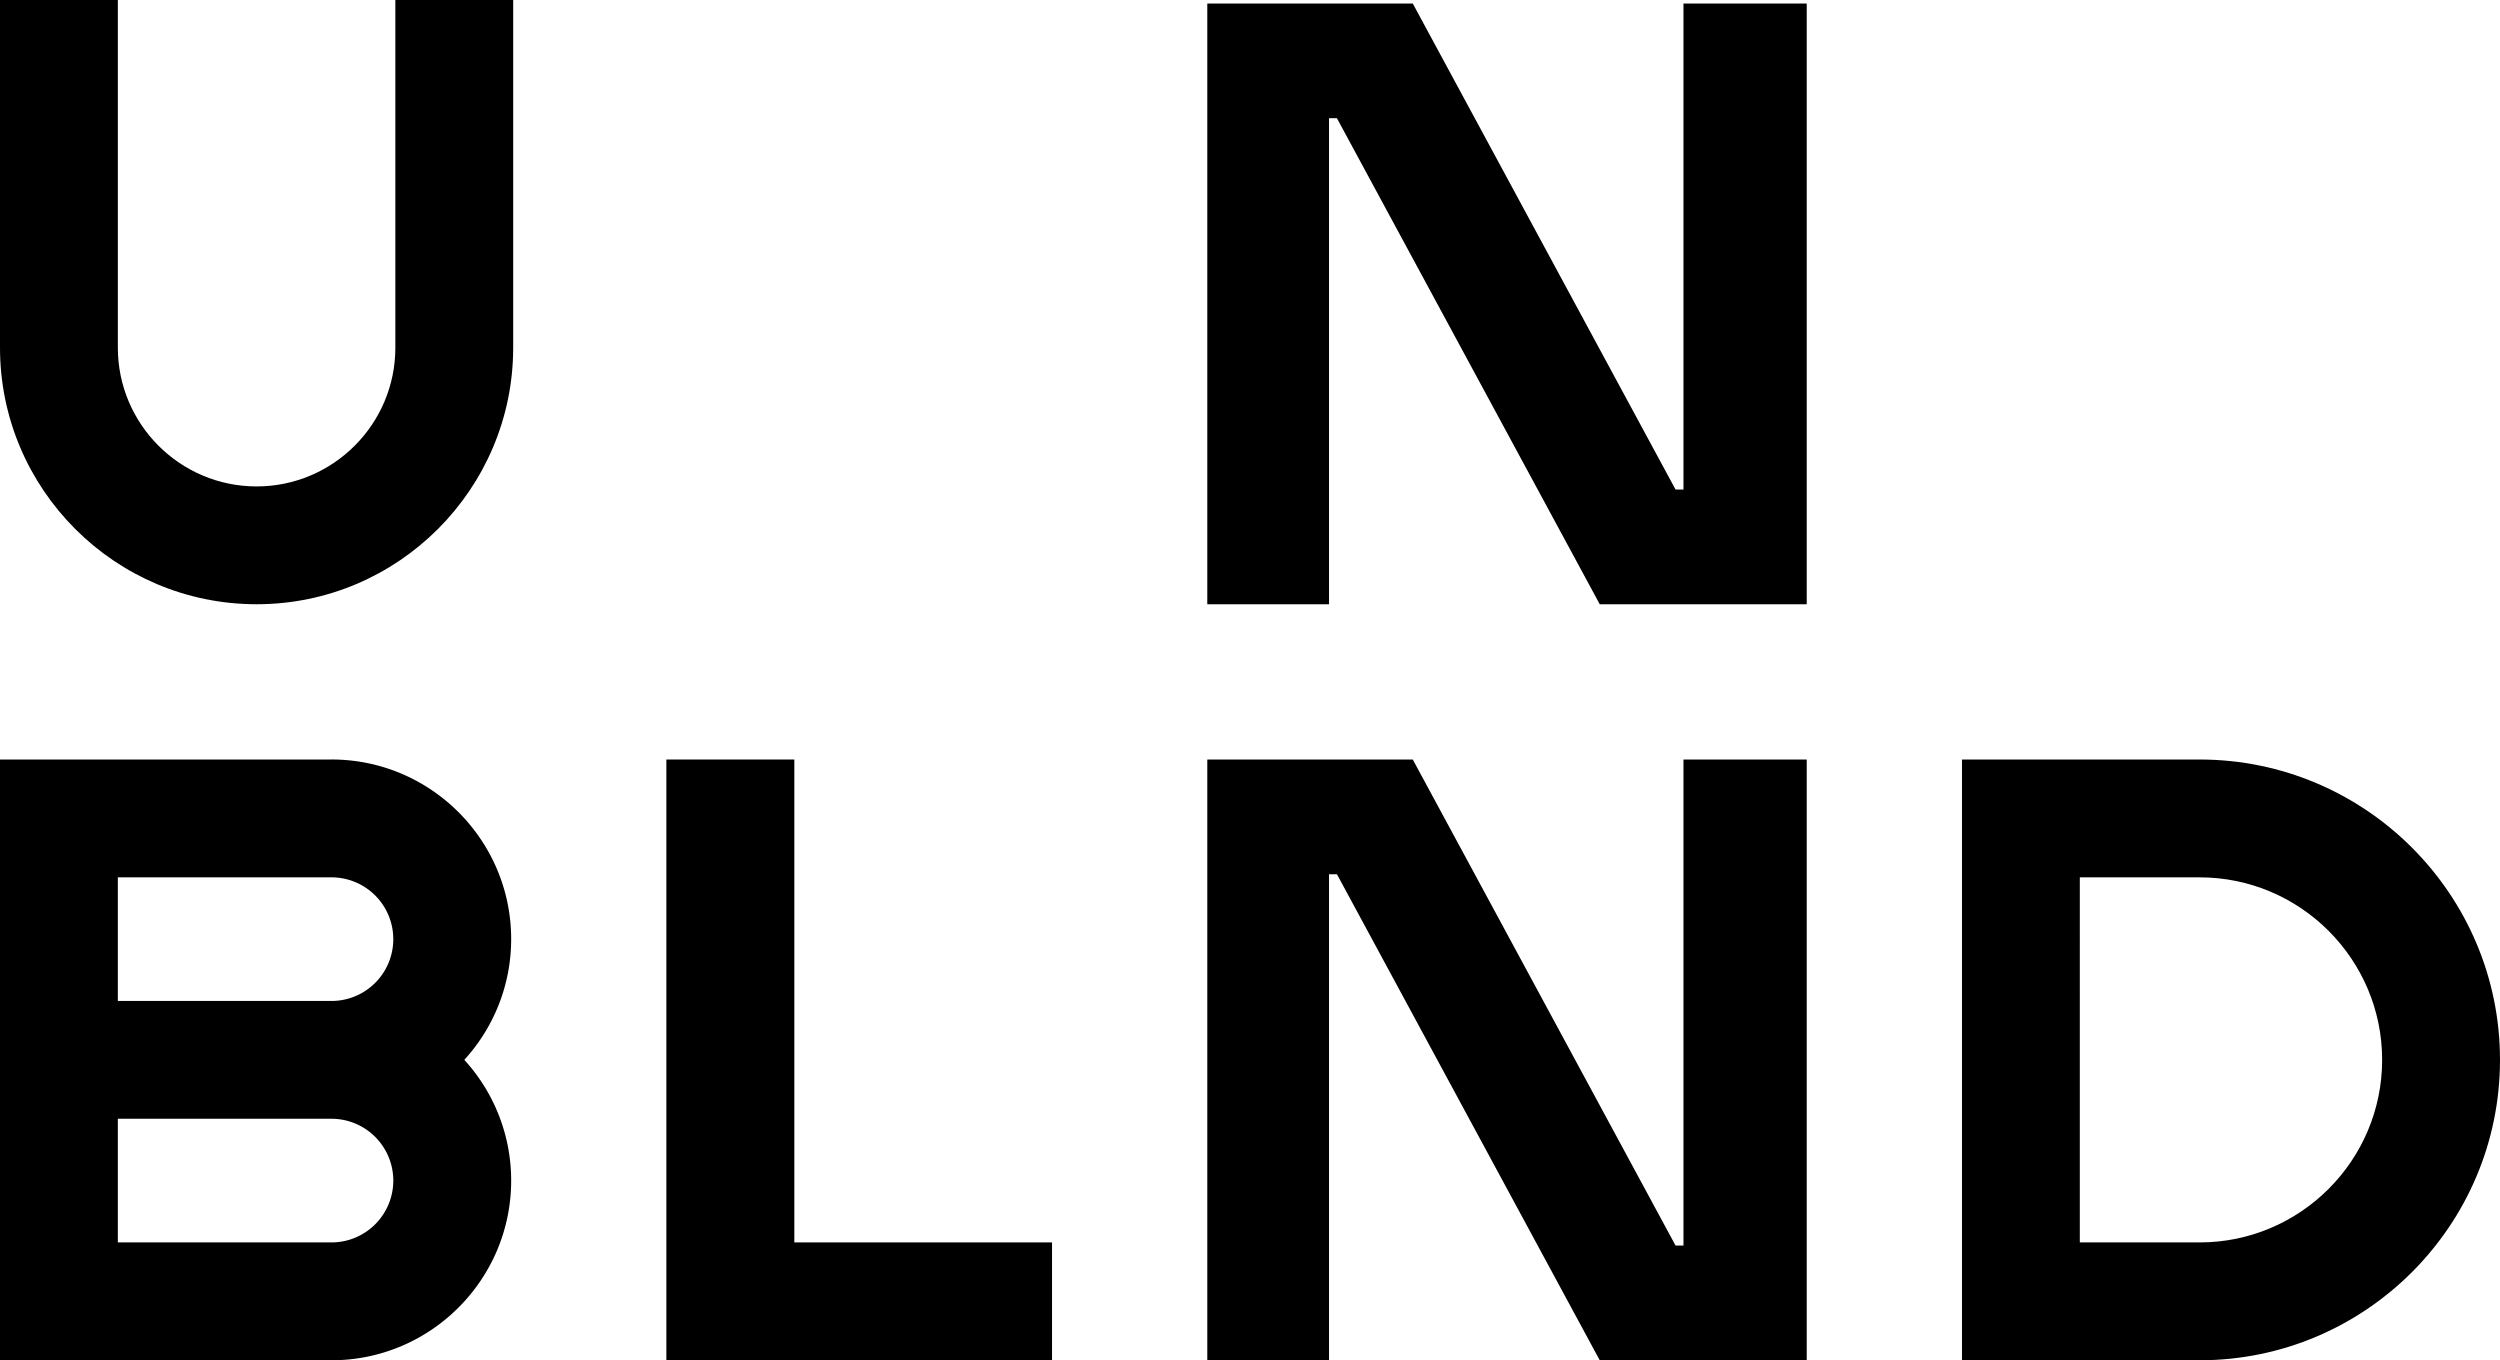
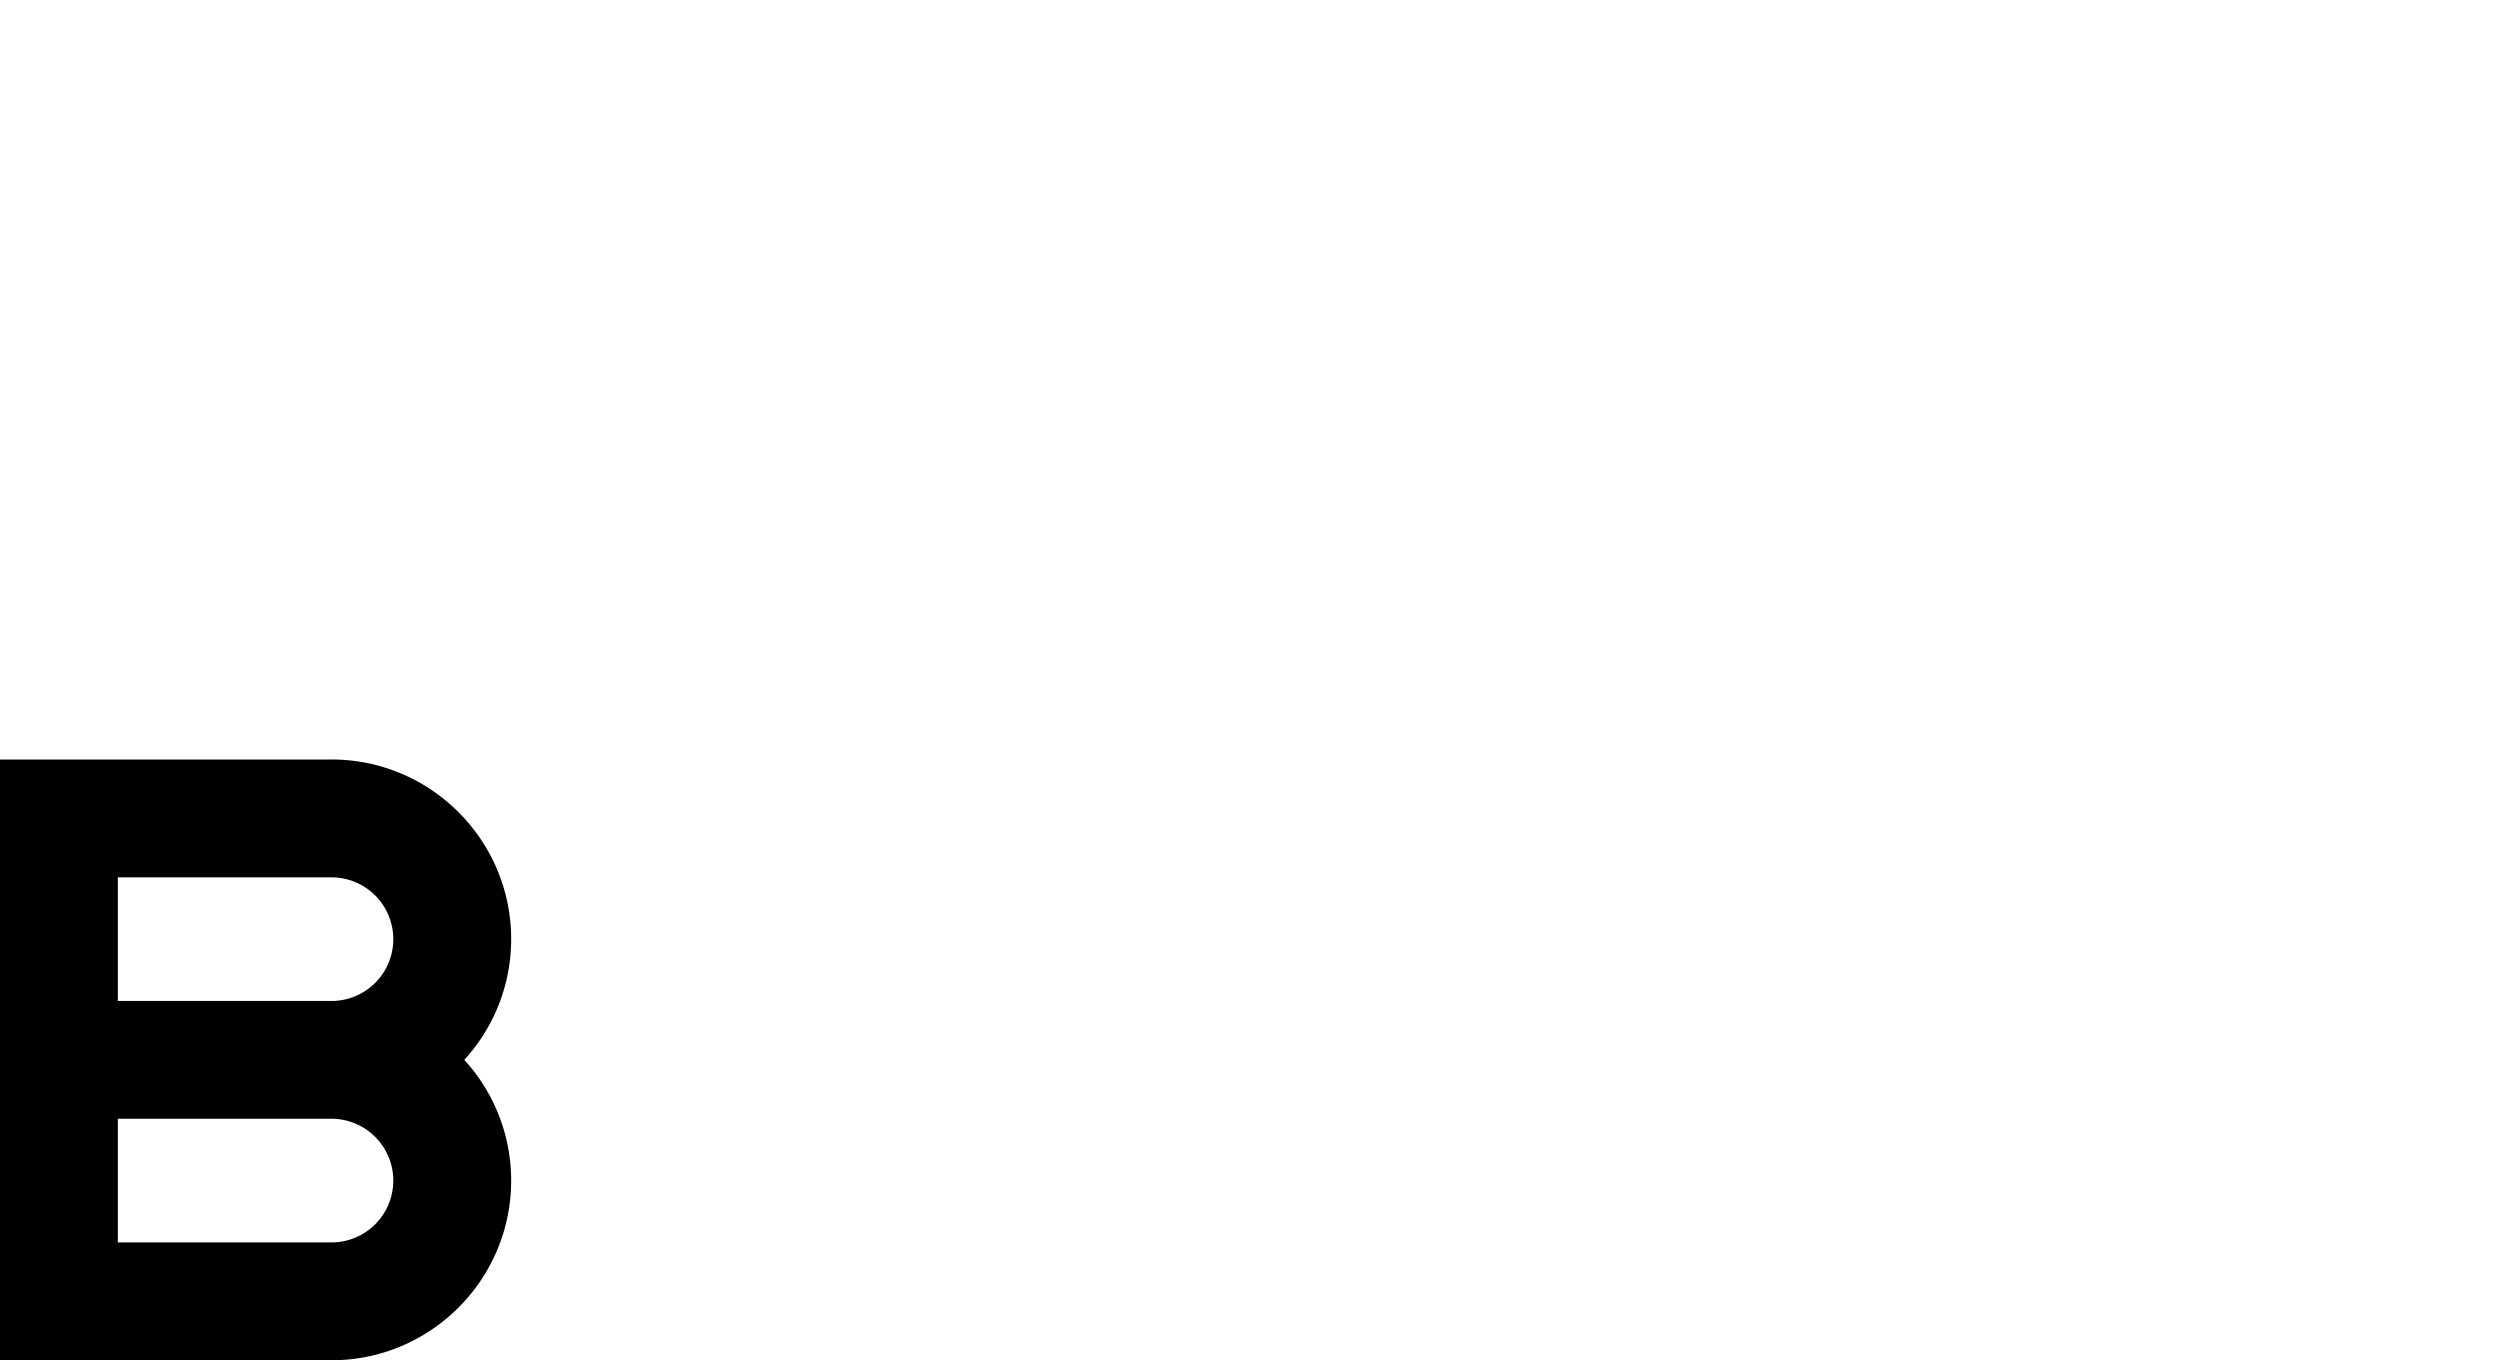
<svg xmlns="http://www.w3.org/2000/svg" viewBox="0 0 3213.92 1748.72">
  <g id="Layer_2" data-name="Layer 2">
    <g id="Layer_1-2" data-name="Layer 1">
-       <polygon points="856.68 976.41 856.68 1748.72 1352.46 1748.72 1352.46 1597.21 1021.16 1597.21 1021.16 976.41 856.68 976.41" />
      <path d="M505.62,1517.75a79.57,79.57,0,0,1-79.48,79.48H151.48v-159H426.14a79.57,79.57,0,0,1,79.48,79.47M151.48,1286.81V1127.89H426.14a79.46,79.46,0,1,1,0,158.92Zm274.66-310.4H0v772.31H426.14c127.35,0,231-103.61,231-231a229.72,229.72,0,0,0-60.26-155.21,229.65,229.65,0,0,0,60.26-155.2c0-127.34-103.6-230.94-231-230.94" />
-       <path d="M508.26,446.93c0,98.37-80,178.41-178.39,178.41s-178.38-80-178.38-178.41V0H0V446.93C0,628.82,148,776.8,329.87,776.8s329.87-148,329.87-329.87V0H508.26Z" />
-       <polygon points="2164.22 976.41 2164.22 1601.22 2154.02 1601.22 1816.21 976.41 1552.05 976.41 1552.05 1748.72 1708.56 1748.72 1708.56 1123.89 1718.72 1123.89 2054.89 1745.61 2056.57 1748.72 2322.66 1748.72 2322.66 976.41 2164.22 976.41" />
-       <polygon points="2164.22 629.34 2154.03 629.34 1816.21 4.52 1552.05 4.52 1552.05 776.8 1708.56 776.8 1708.56 151.99 1718.72 151.99 2056.57 776.8 2322.66 776.8 2322.66 4.52 2164.22 4.52 2164.22 629.34" />
-       <path d="M3062.4,1362.55c0,129.39-105.27,234.67-234.66,234.67h-154V1127.89h154c129.39,0,234.66,105.27,234.66,234.66M2827.74,976.41H2522.26v772.31h305.48c212.94,0,386.18-173.24,386.18-386.17s-173.24-386.14-386.18-386.14" />
    </g>
  </g>
</svg>